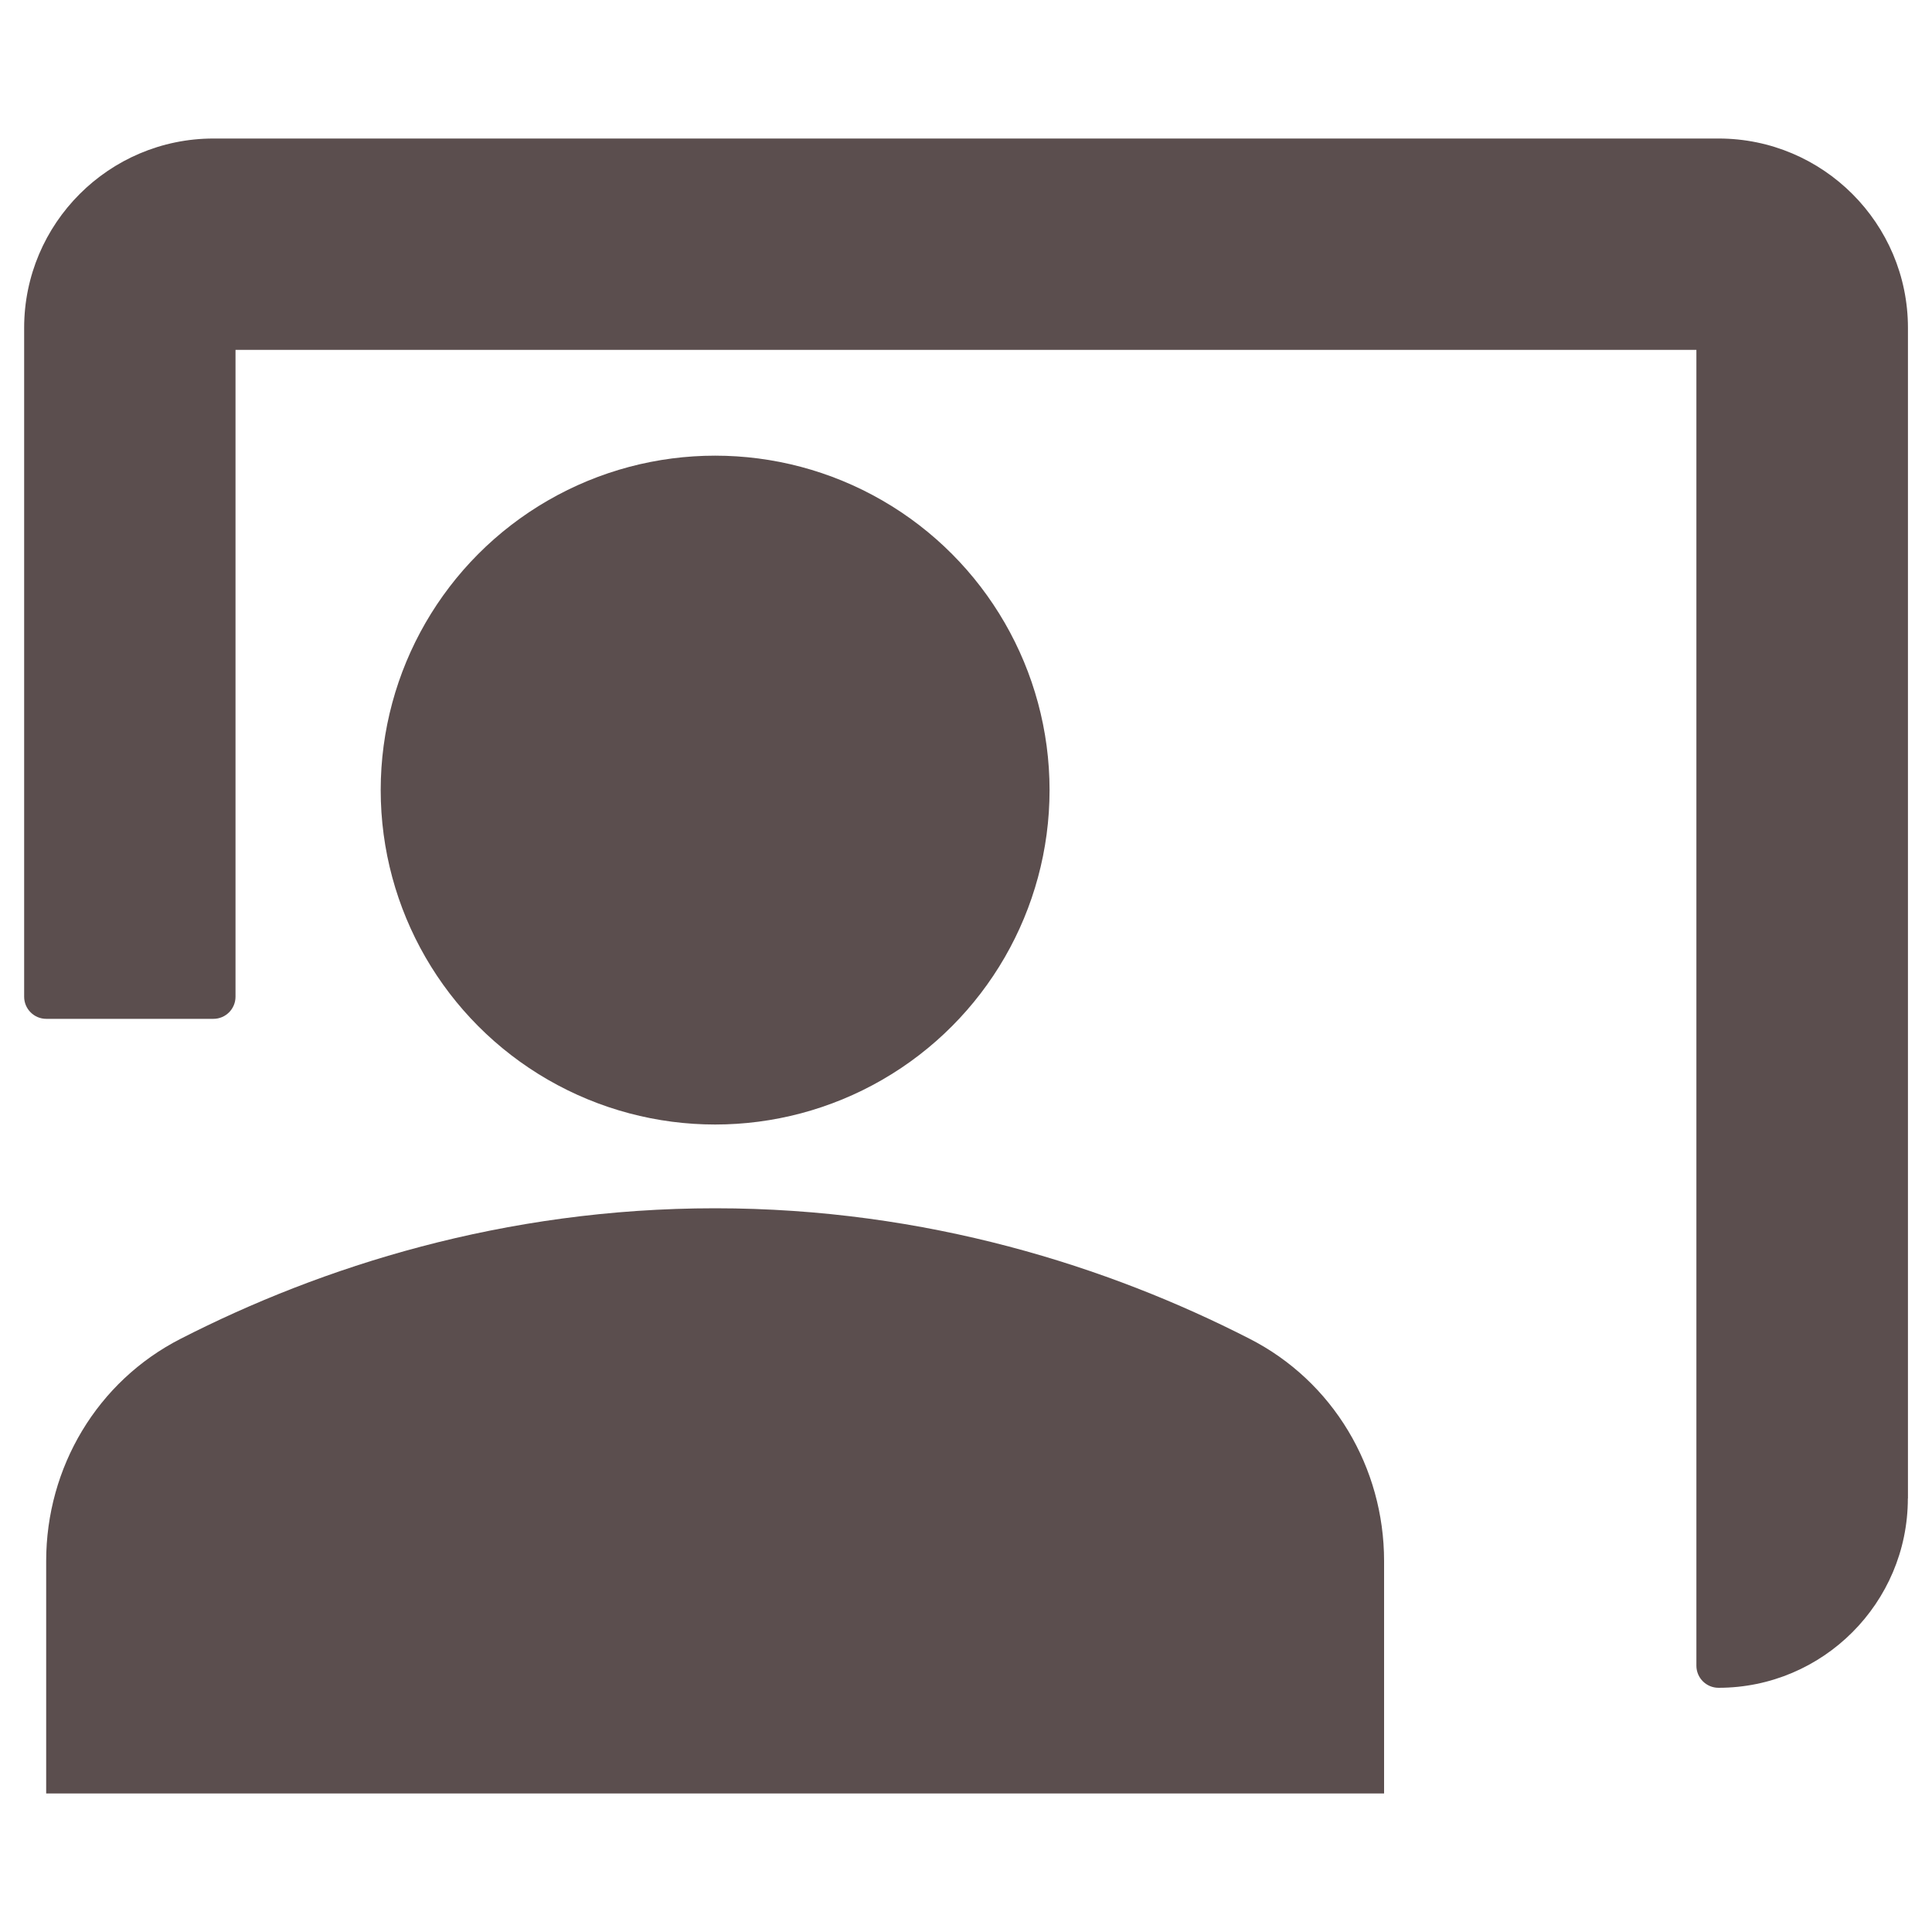
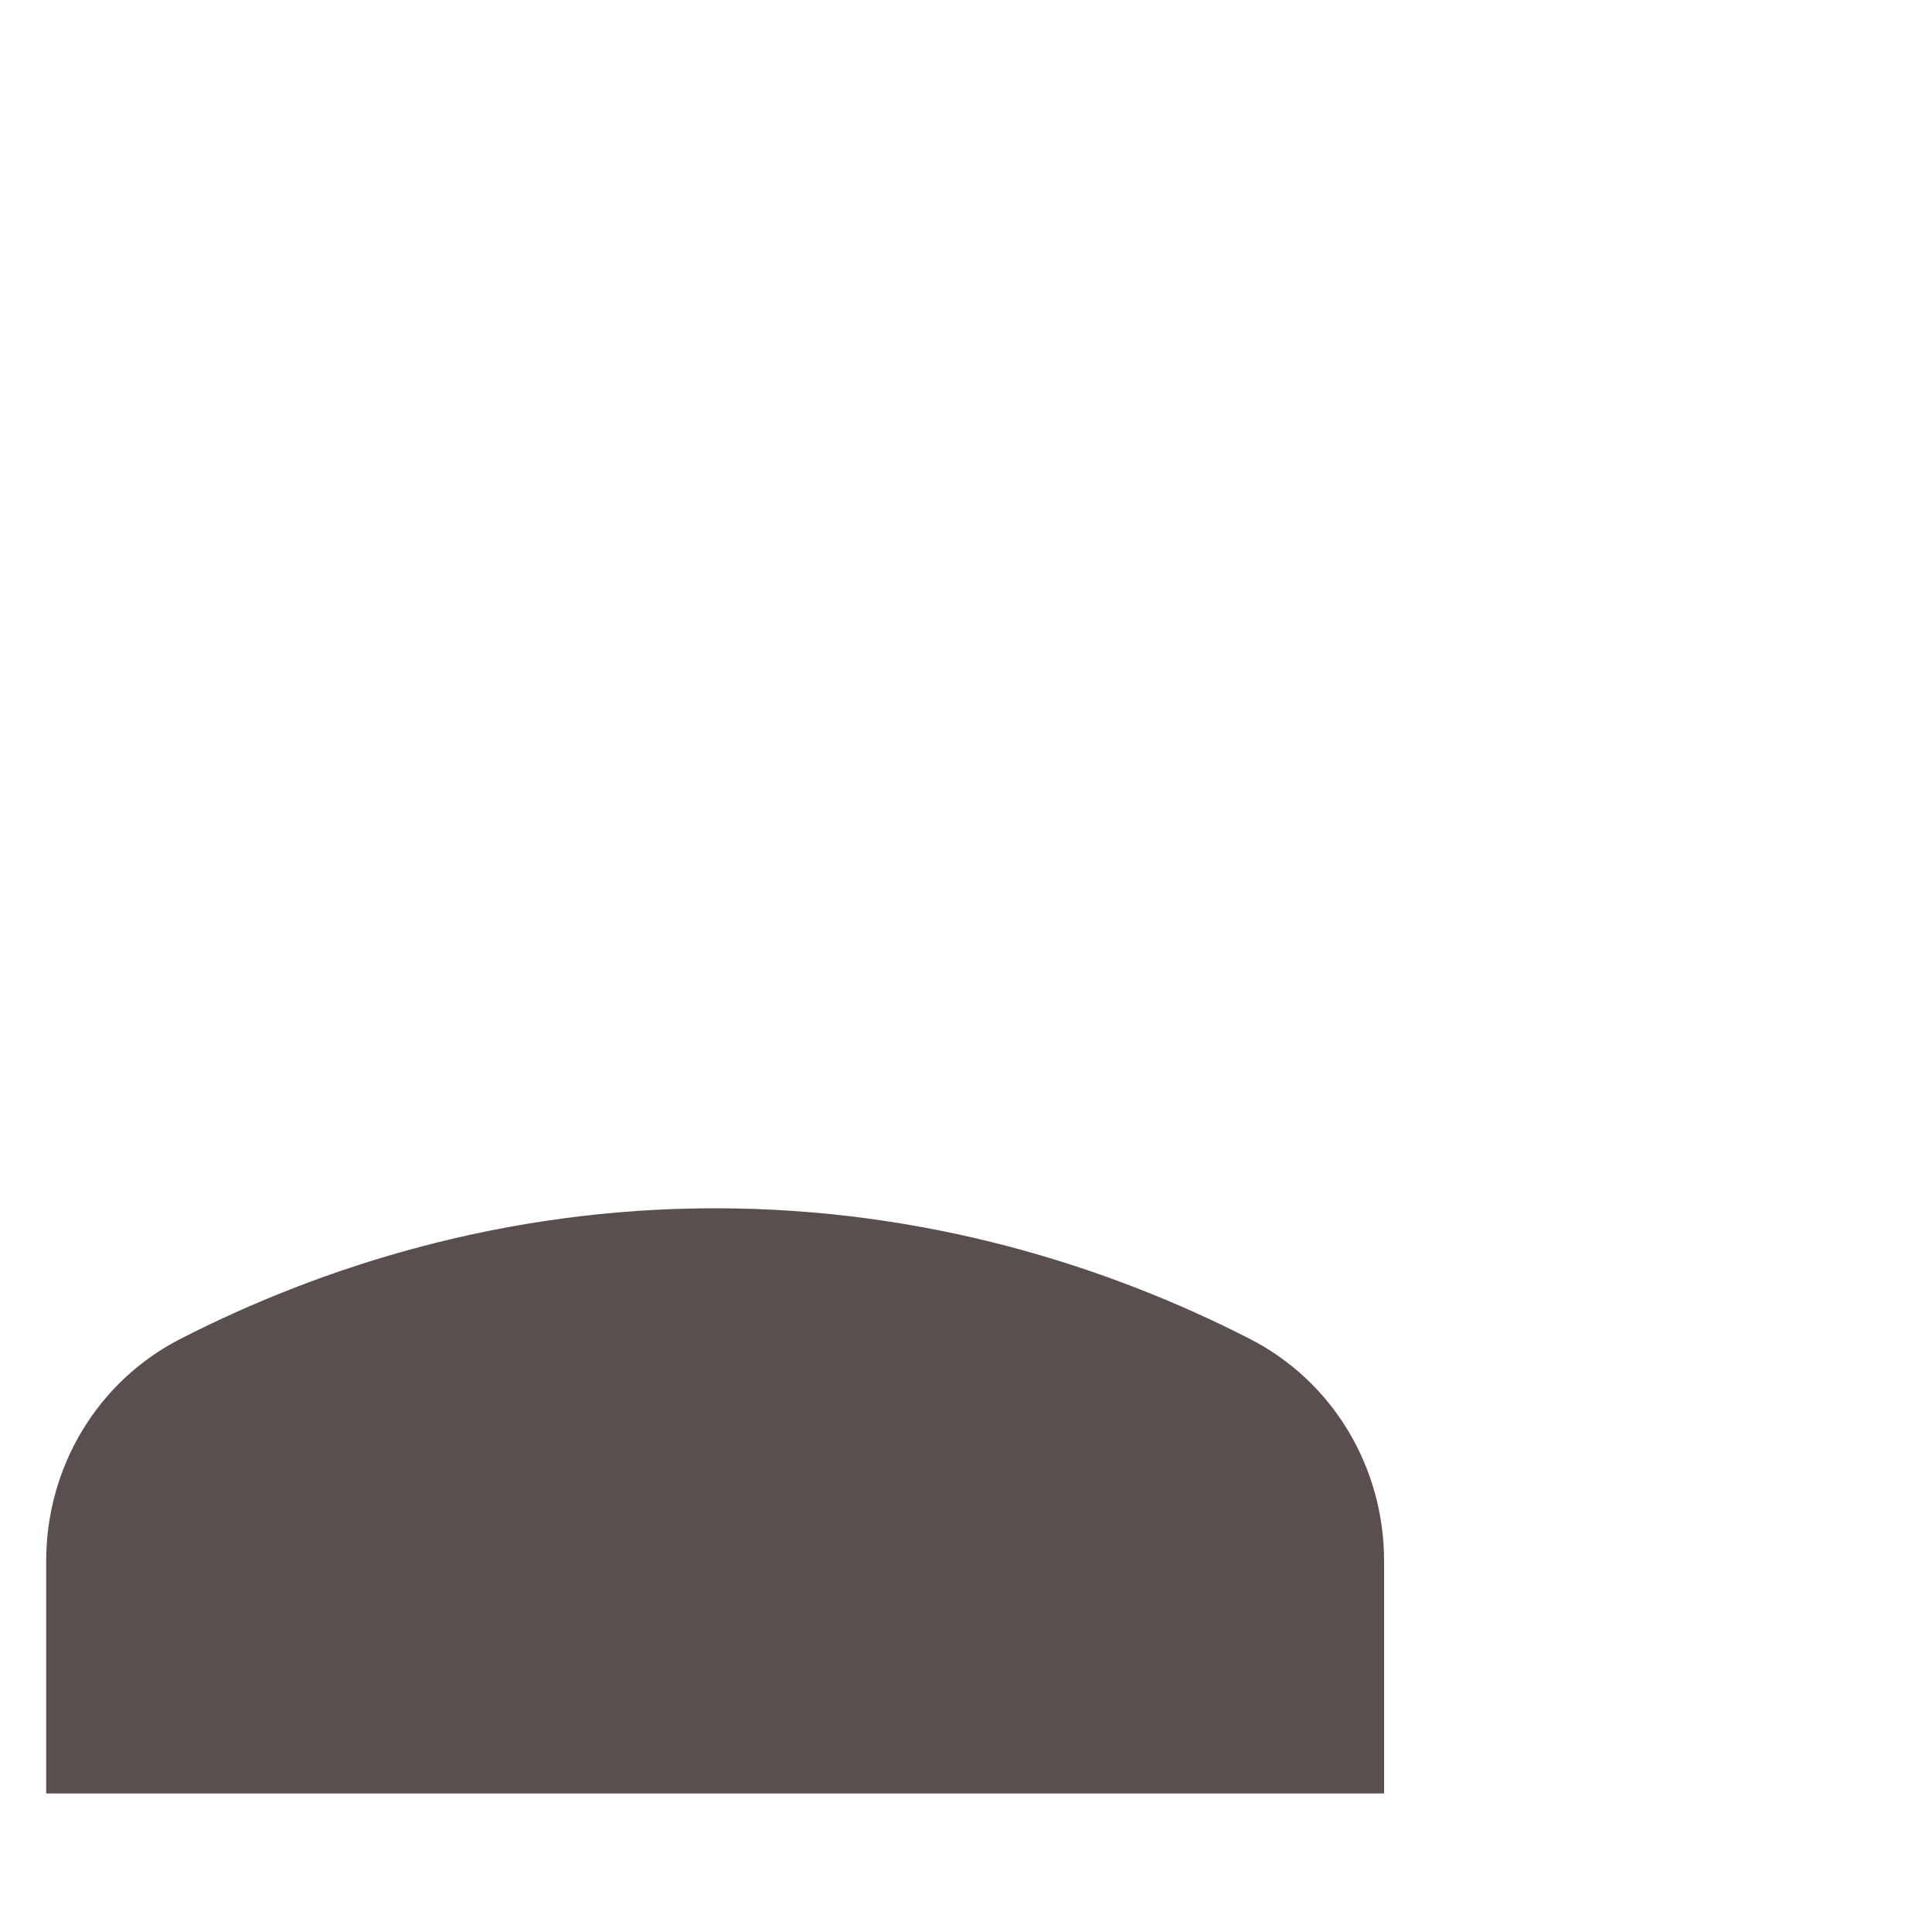
<svg xmlns="http://www.w3.org/2000/svg" id="Réteg_1" viewBox="0 0 200 200">
  <defs>
    <style>      .st0 {        fill: #5b4e4e;      }    </style>
  </defs>
-   <path class="st0" d="M143.28,185.66H4.78v-24.06c0-9.69,5.28-18.61,13.94-23.02,14.54-7.44,33.41-13.5,55.31-13.5s40.77,6.06,55.31,13.5c8.66,4.41,13.94,13.33,13.94,23.02v24.06Z" />
-   <circle class="st0" cx="74.03" cy="81.79" r="34.62" />
-   <path class="st0" d="M197.5,155.12c0,10.81-8.79,19.6-19.6,19.6-1.26,0-2.29-1.02-2.29-2.29V36.22H24.38v66.96c0,1.26-1.02,2.29-2.29,2.29H4.79c-1.26,0-2.29-1.02-2.29-2.29V33.94c0-10.81,8.79-19.6,19.6-19.6h155.81c10.81,0,19.6,8.79,19.6,19.6v121.18Z" />
+   <path class="st0" d="M143.28,185.66H4.78v-24.06c0-9.69,5.28-18.61,13.94-23.02,14.54-7.44,33.41-13.5,55.31-13.5s40.77,6.06,55.31,13.5c8.66,4.41,13.94,13.33,13.94,23.02v24.06" />
</svg>